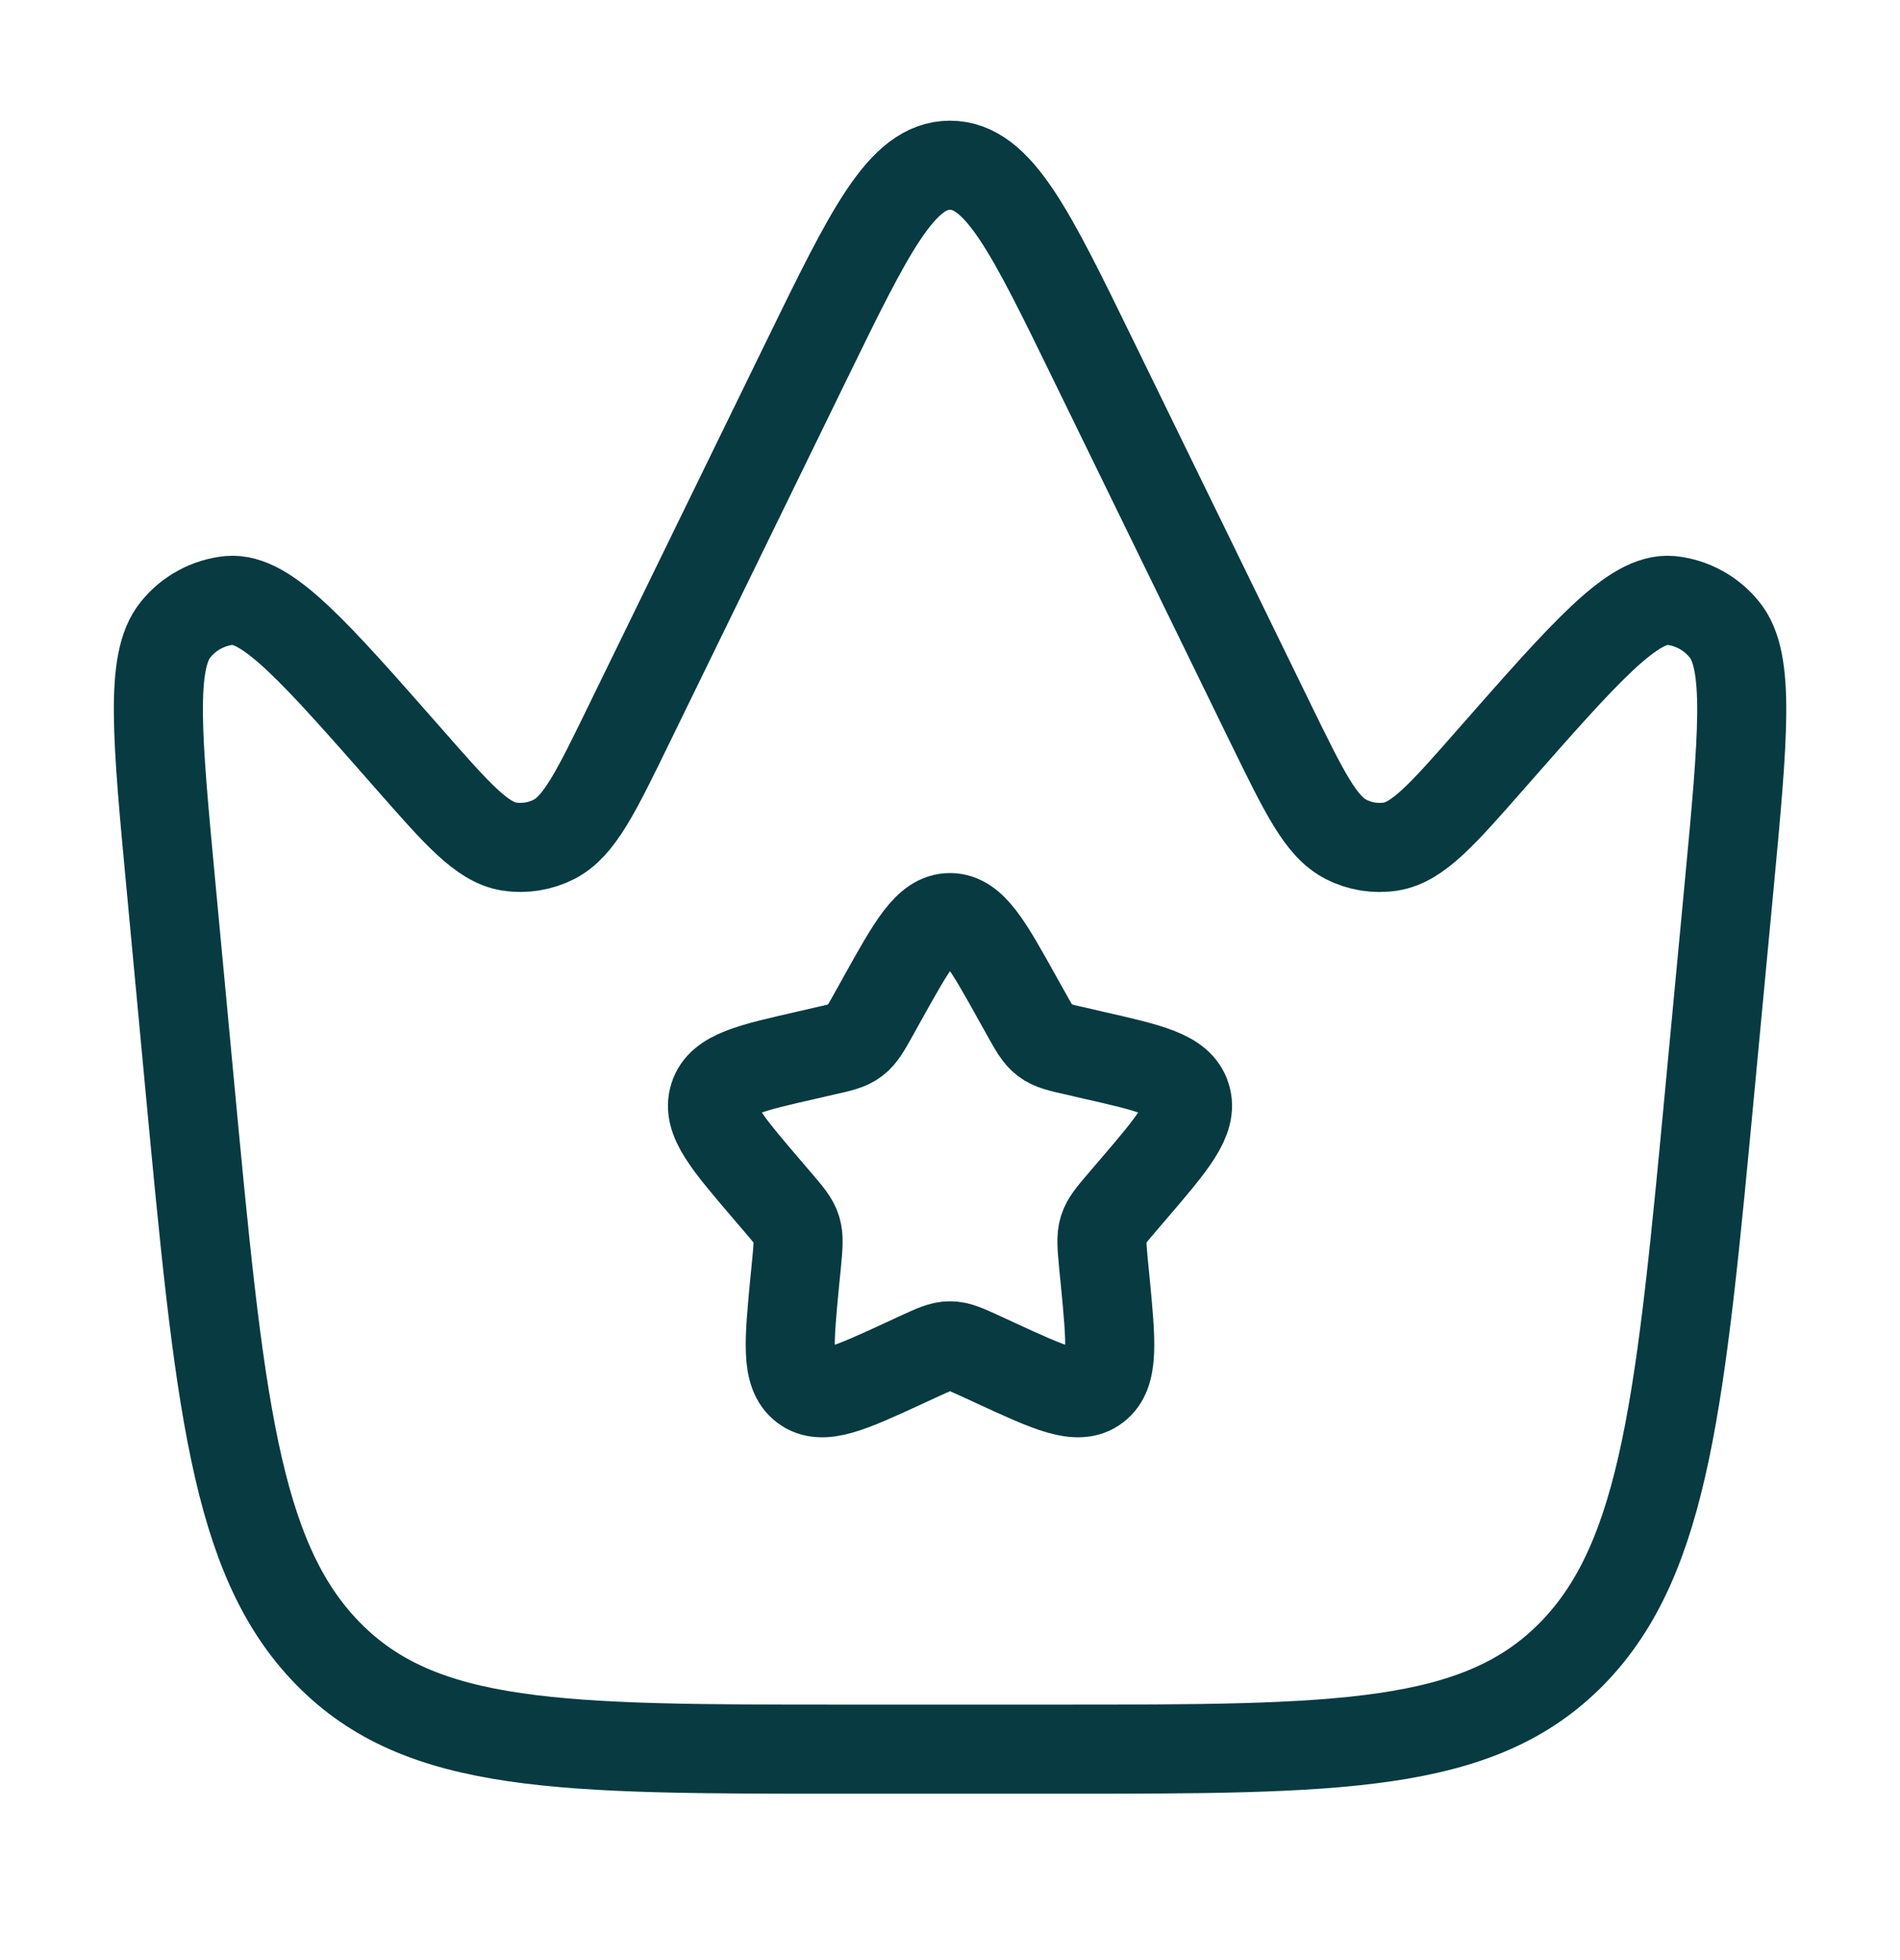
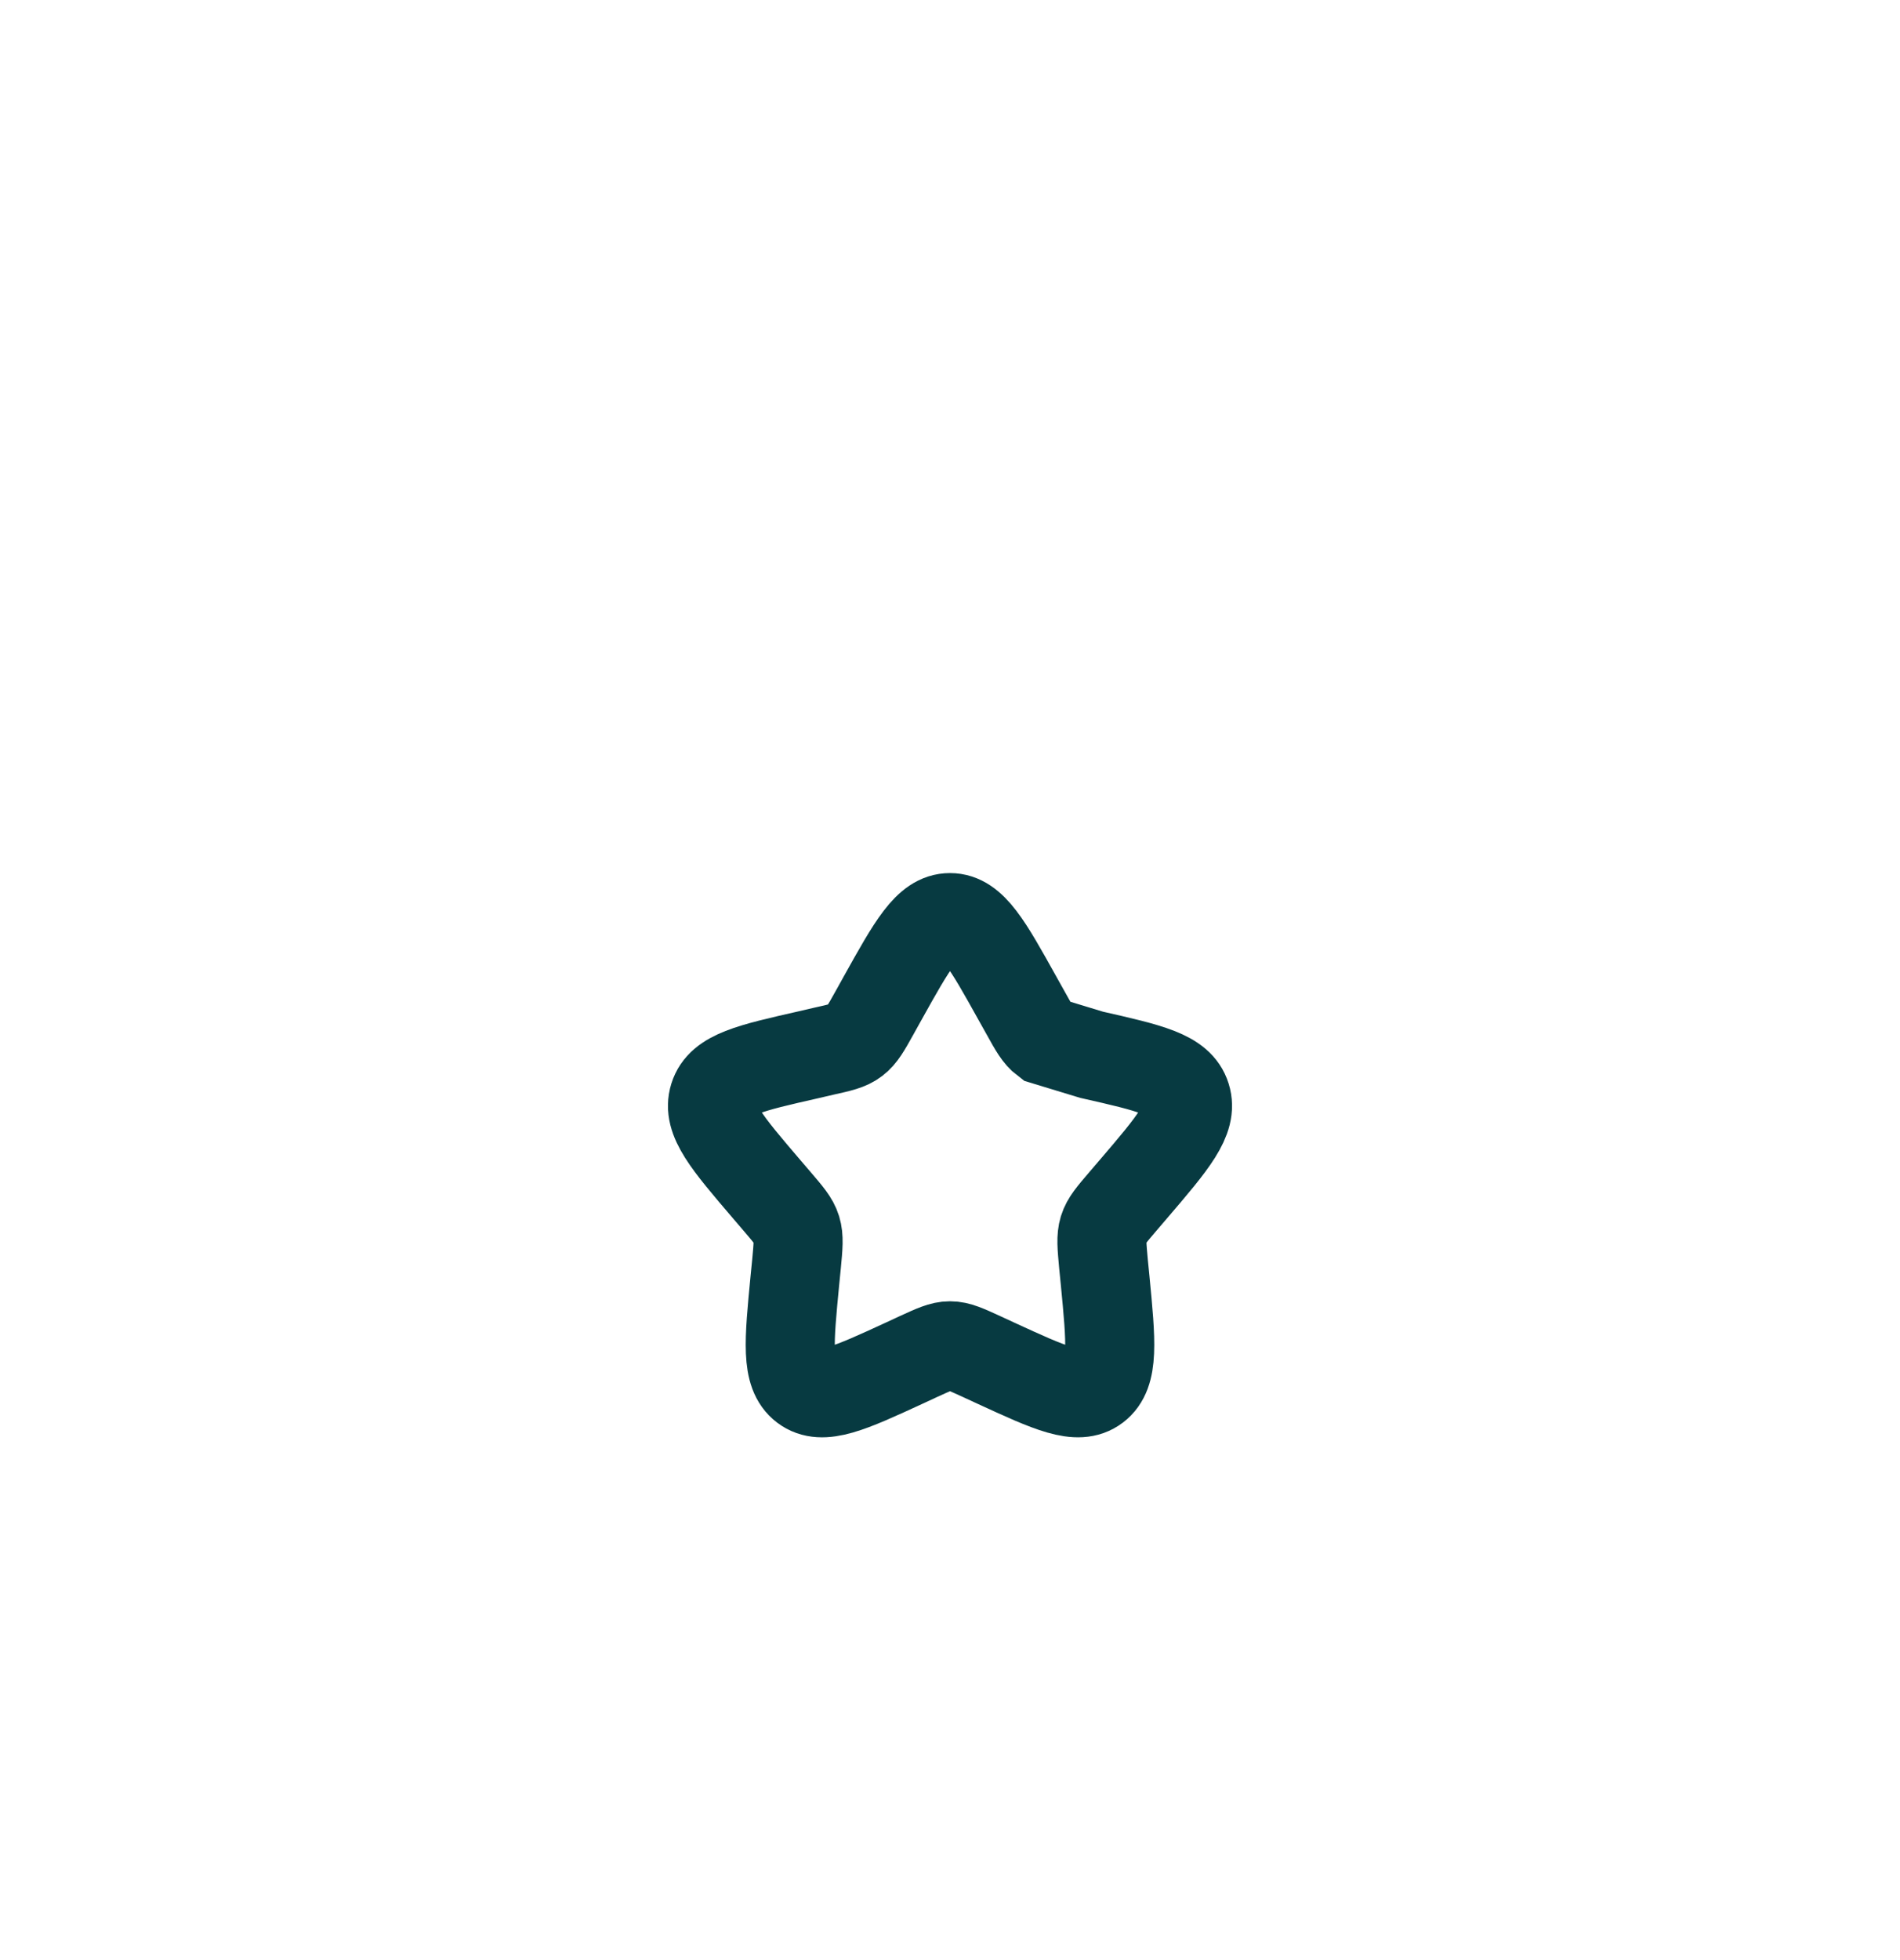
<svg xmlns="http://www.w3.org/2000/svg" width="32" height="33" viewBox="0 0 32 33" fill="none">
-   <path d="M28.812 18.198L29.119 14.95C29.359 12.401 29.479 11.125 29.041 10.598C28.931 10.461 28.795 10.348 28.64 10.264C28.486 10.18 28.316 10.127 28.141 10.109C27.507 10.053 26.711 10.96 25.117 12.773C24.293 13.712 23.881 14.18 23.423 14.253C23.167 14.293 22.904 14.251 22.673 14.133C22.248 13.92 21.967 13.34 21.4 12.181L18.417 6.069C17.348 3.878 16.813 2.782 16 2.782C15.187 2.782 14.652 3.878 13.583 6.069L10.6 12.181C10.035 13.341 9.752 13.92 9.327 14.133C9.096 14.25 8.834 14.292 8.577 14.253C8.119 14.18 7.707 13.712 6.883 12.773C5.289 10.96 4.493 10.053 3.859 10.109C3.684 10.127 3.514 10.18 3.36 10.264C3.205 10.348 3.069 10.461 2.959 10.598C2.523 11.125 2.643 12.401 2.883 14.95L3.188 18.198C3.692 23.548 3.943 26.224 5.521 27.836C7.096 29.449 9.459 29.449 14.187 29.449H17.812C22.539 29.449 24.901 29.449 26.479 27.836C28.056 26.222 28.308 23.548 28.812 18.198Z" stroke="#073A41" stroke-width="1.5" />
-   <path d="M14.861 16.813C15.368 15.903 15.621 15.449 16 15.449C16.379 15.449 16.632 15.902 17.139 16.813L17.27 17.047C17.413 17.306 17.485 17.434 17.598 17.519C17.711 17.605 17.851 17.637 18.131 17.699L18.384 17.758C19.368 17.981 19.86 18.091 19.977 18.467C20.095 18.843 19.759 19.237 19.088 20.021L18.915 20.223C18.724 20.446 18.628 20.557 18.585 20.695C18.543 20.834 18.558 20.982 18.585 21.279L18.612 21.55C18.713 22.597 18.764 23.121 18.459 23.353C18.152 23.585 17.691 23.373 16.77 22.949L16.532 22.839C16.27 22.719 16.139 22.658 16 22.658C15.861 22.658 15.731 22.719 15.468 22.839L15.231 22.949C14.309 23.374 13.848 23.585 13.541 23.353C13.235 23.121 13.287 22.597 13.388 21.55L13.415 21.279C13.443 20.982 13.457 20.834 13.415 20.695C13.372 20.557 13.276 20.446 13.085 20.223L12.912 20.021C12.242 19.237 11.905 18.845 12.023 18.467C12.14 18.091 12.632 17.981 13.616 17.758L13.87 17.699C14.149 17.637 14.29 17.606 14.403 17.519C14.515 17.434 14.587 17.306 14.731 17.047L14.861 16.813Z" stroke="#073A41" stroke-width="1.5" />
+   <path d="M14.861 16.813C15.368 15.903 15.621 15.449 16 15.449C16.379 15.449 16.632 15.902 17.139 16.813L17.27 17.047C17.413 17.306 17.485 17.434 17.598 17.519L18.384 17.758C19.368 17.981 19.86 18.091 19.977 18.467C20.095 18.843 19.759 19.237 19.088 20.021L18.915 20.223C18.724 20.446 18.628 20.557 18.585 20.695C18.543 20.834 18.558 20.982 18.585 21.279L18.612 21.55C18.713 22.597 18.764 23.121 18.459 23.353C18.152 23.585 17.691 23.373 16.77 22.949L16.532 22.839C16.27 22.719 16.139 22.658 16 22.658C15.861 22.658 15.731 22.719 15.468 22.839L15.231 22.949C14.309 23.374 13.848 23.585 13.541 23.353C13.235 23.121 13.287 22.597 13.388 21.55L13.415 21.279C13.443 20.982 13.457 20.834 13.415 20.695C13.372 20.557 13.276 20.446 13.085 20.223L12.912 20.021C12.242 19.237 11.905 18.845 12.023 18.467C12.14 18.091 12.632 17.981 13.616 17.758L13.87 17.699C14.149 17.637 14.29 17.606 14.403 17.519C14.515 17.434 14.587 17.306 14.731 17.047L14.861 16.813Z" stroke="#073A41" stroke-width="1.5" />
</svg>